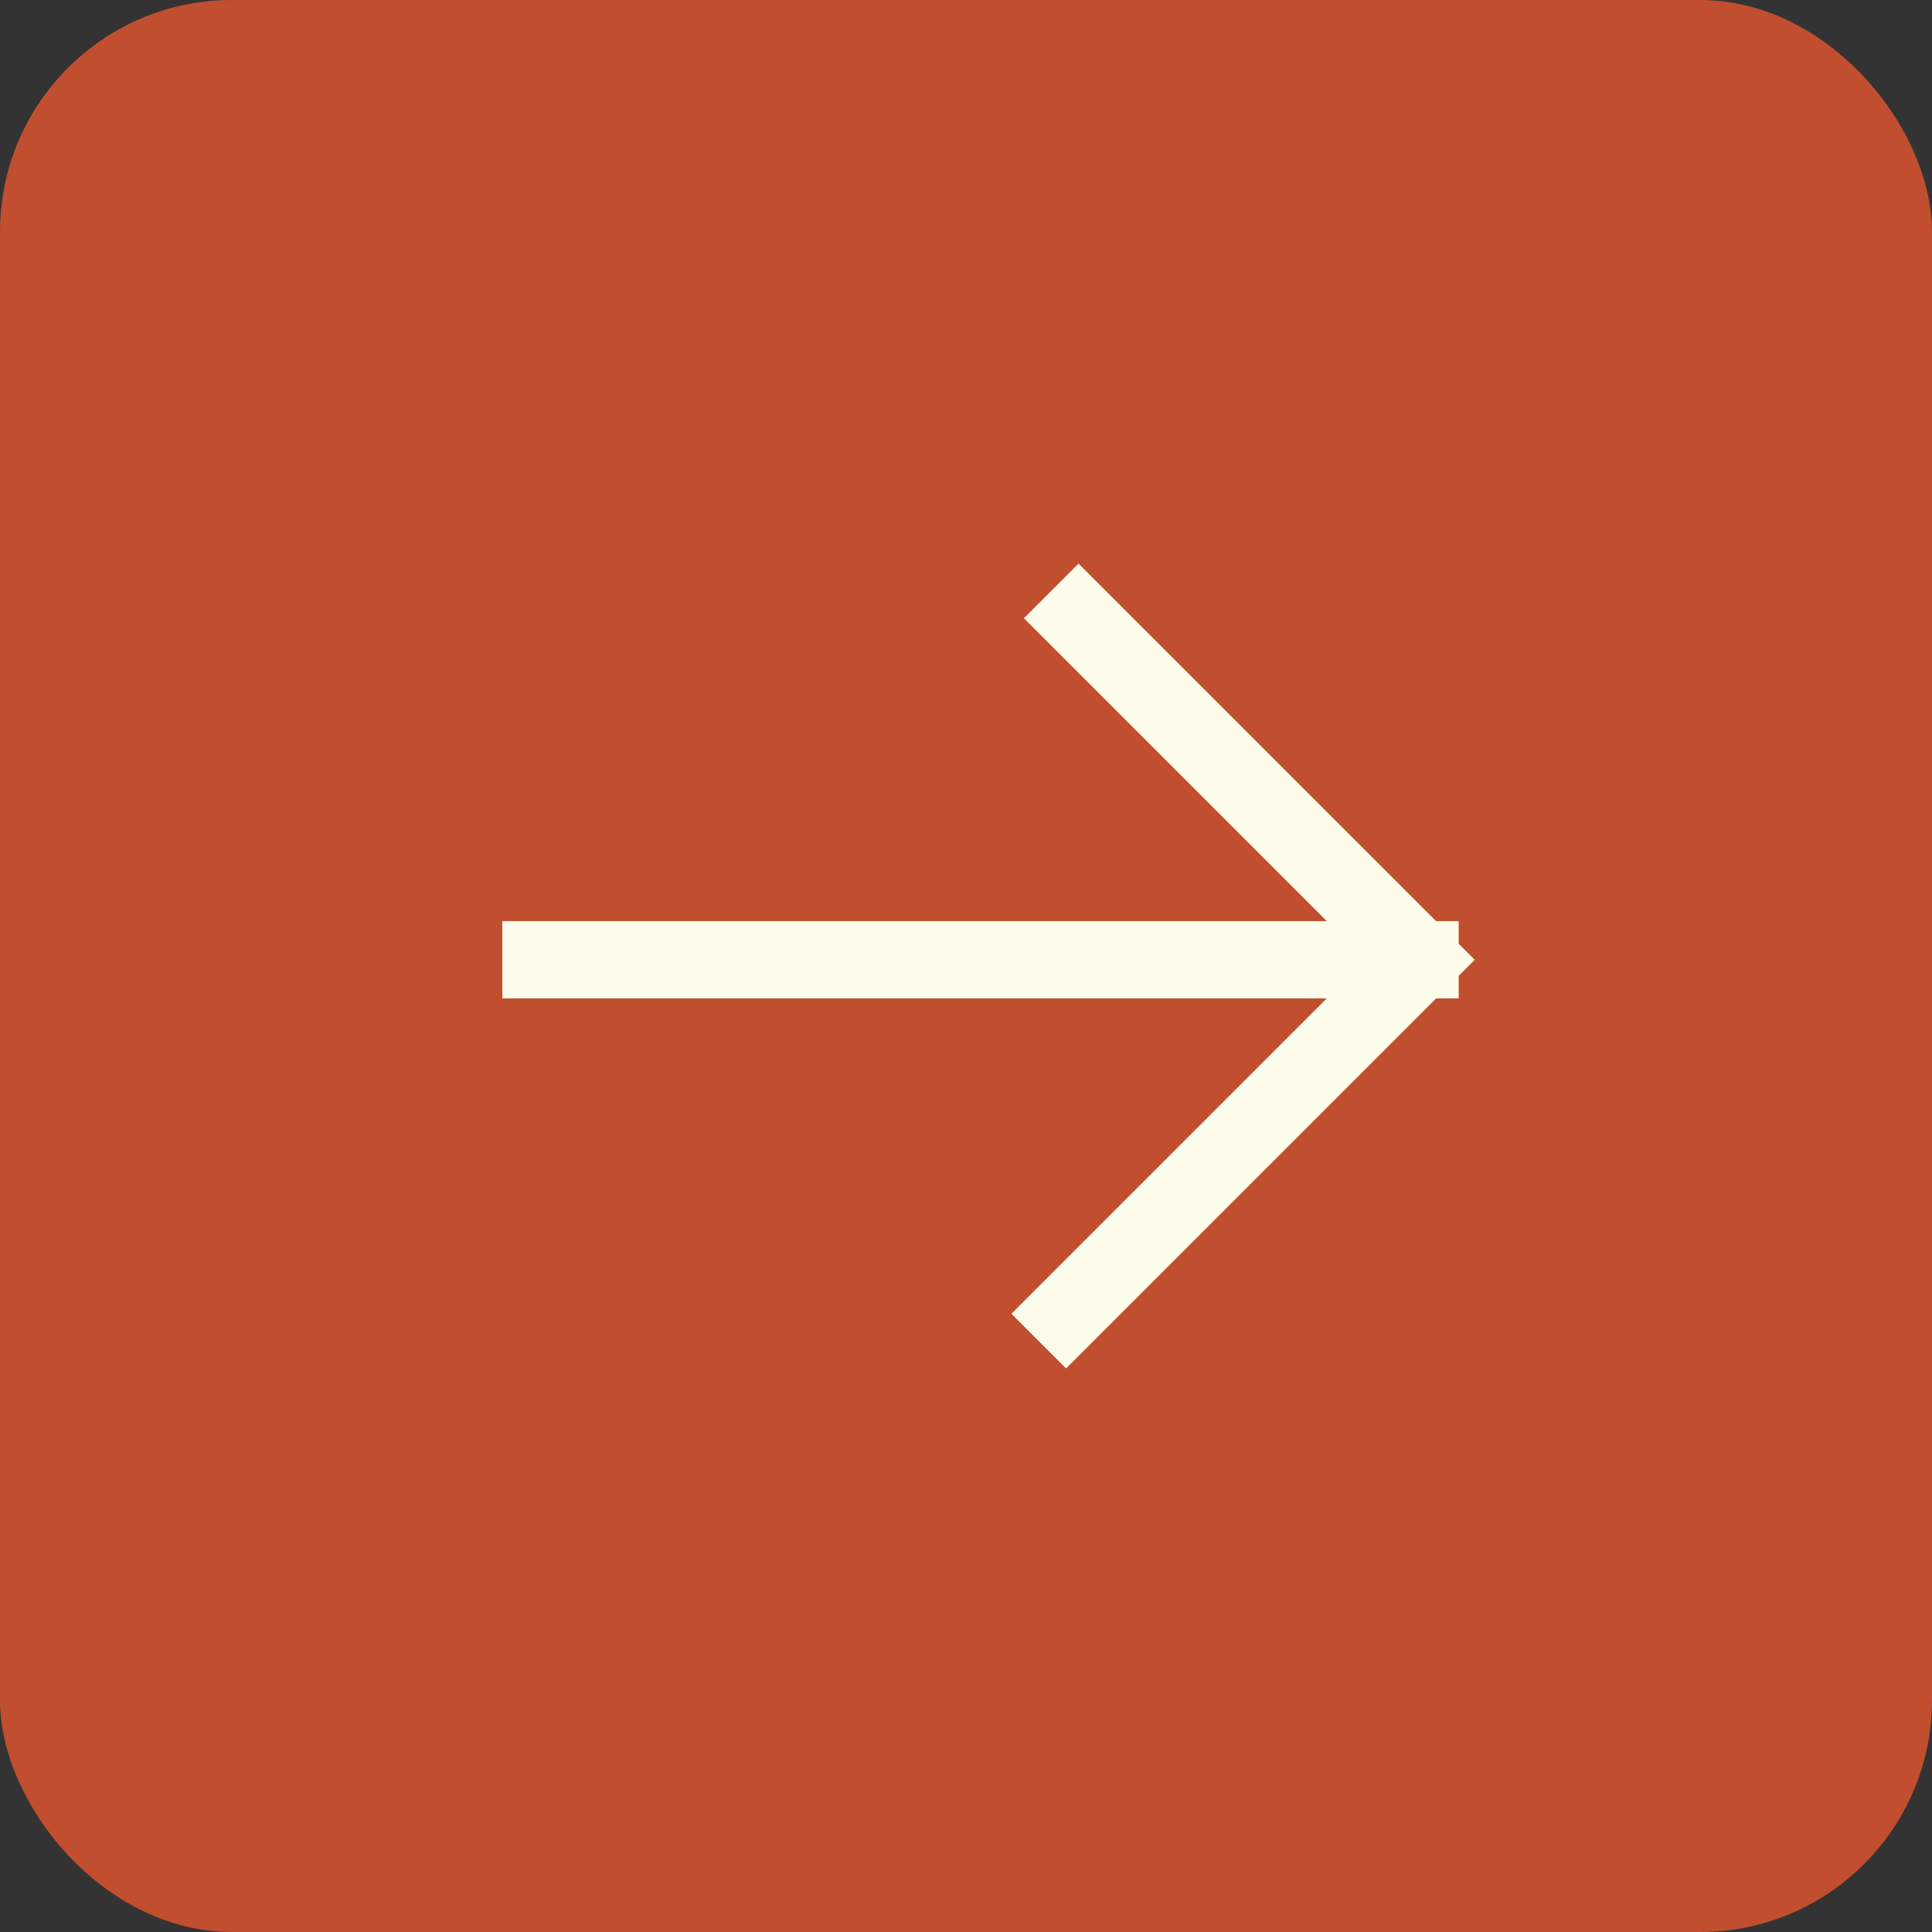
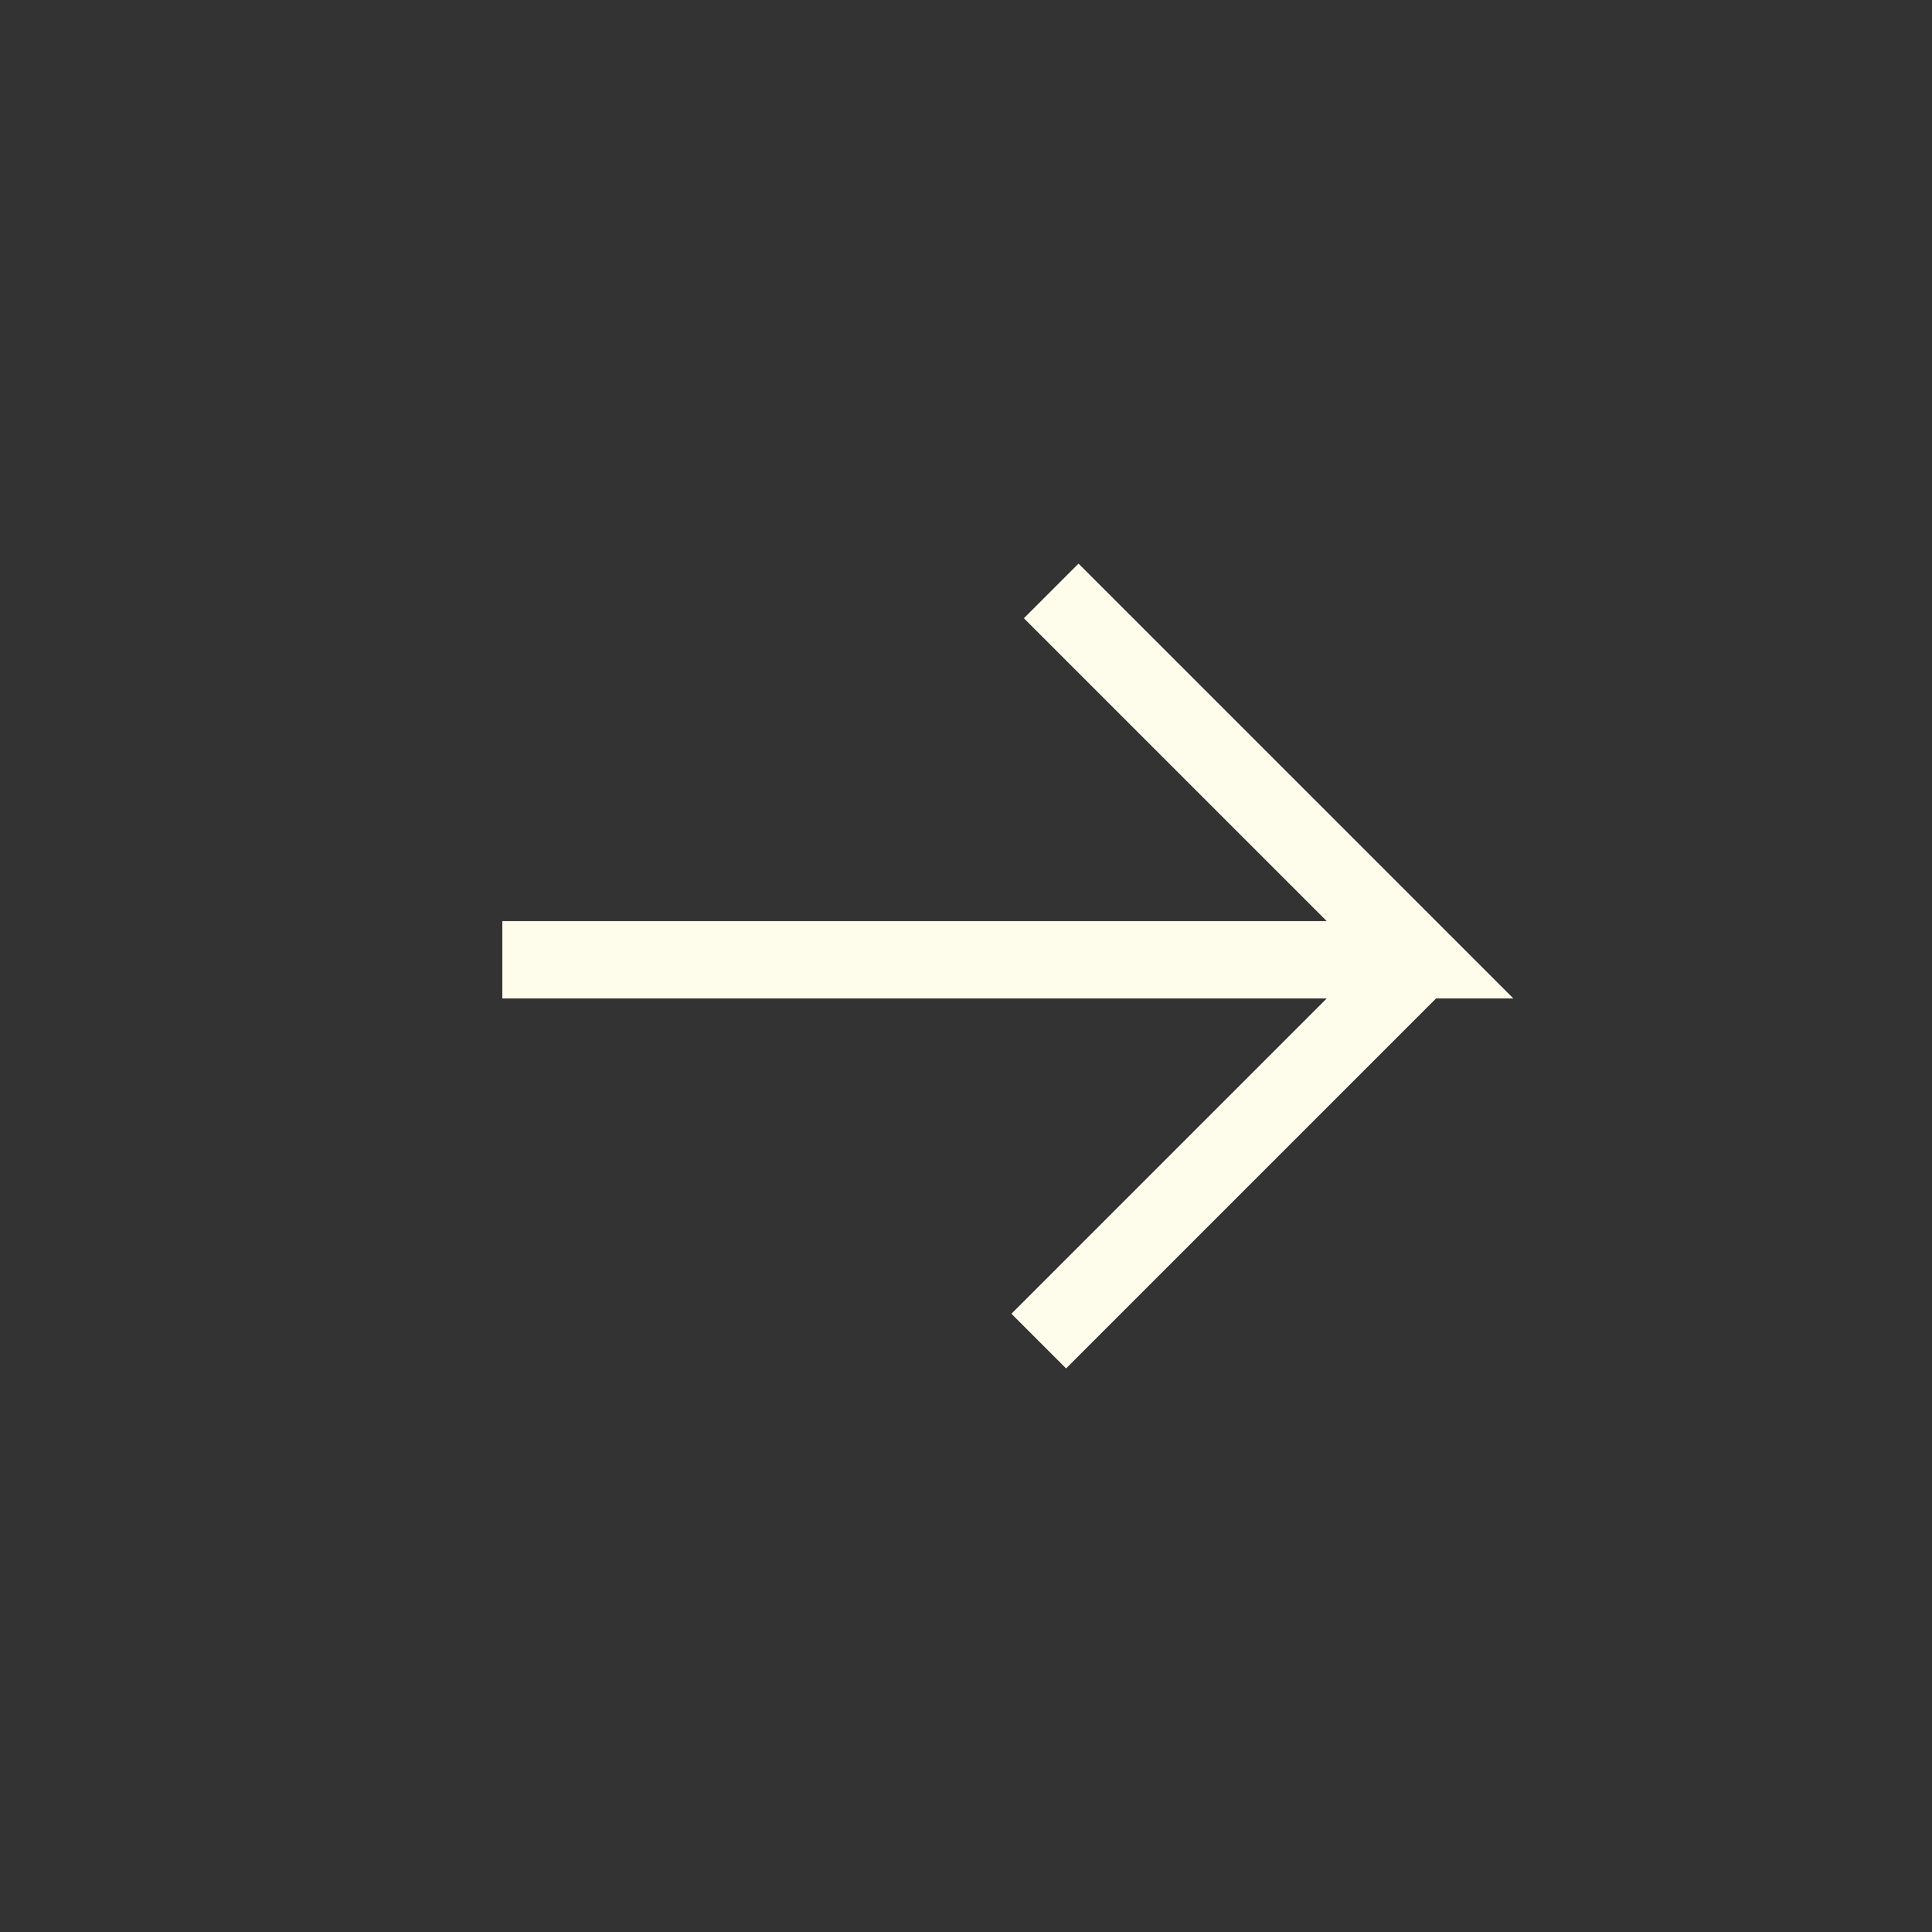
<svg xmlns="http://www.w3.org/2000/svg" width="50" height="50" viewBox="0 0 50 50" fill="none">
  <rect x="0" y="0" width="50" height="50" fill="#333333" stroke="none" />
-   <rect width="50" height="50" rx="6" fill="#C14E2F" />
-   <path d="M14 24.839H36.751M36.751 24.839L27.912 16M36.751 24.839L27.59 34" stroke="#FEFCEB" stroke-width="2" stroke-linecap="square" />
+   <path d="M14 24.839H36.751L27.912 16M36.751 24.839L27.59 34" stroke="#FEFCEB" stroke-width="2" stroke-linecap="square" />
</svg>